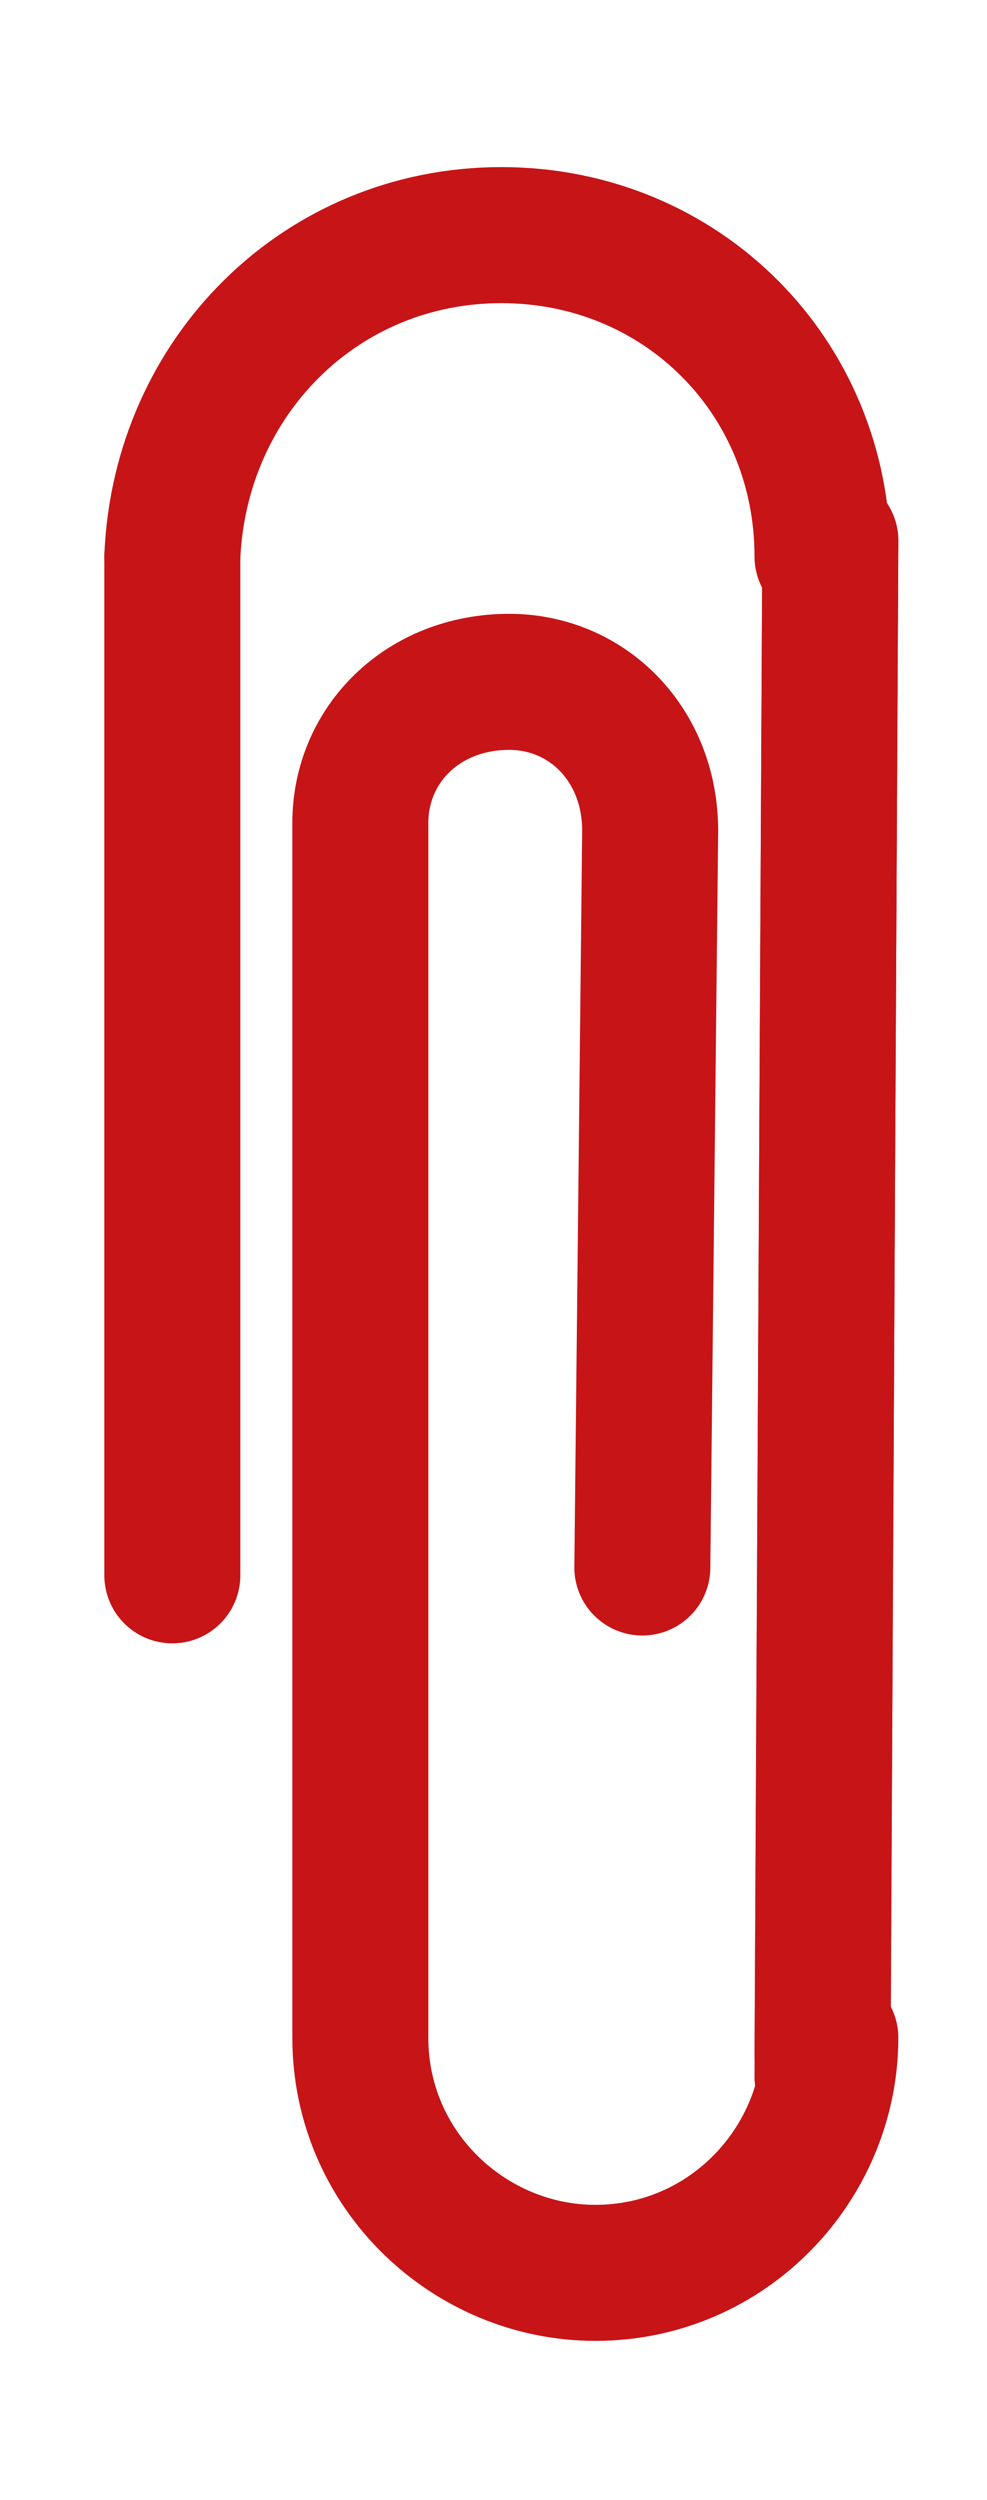
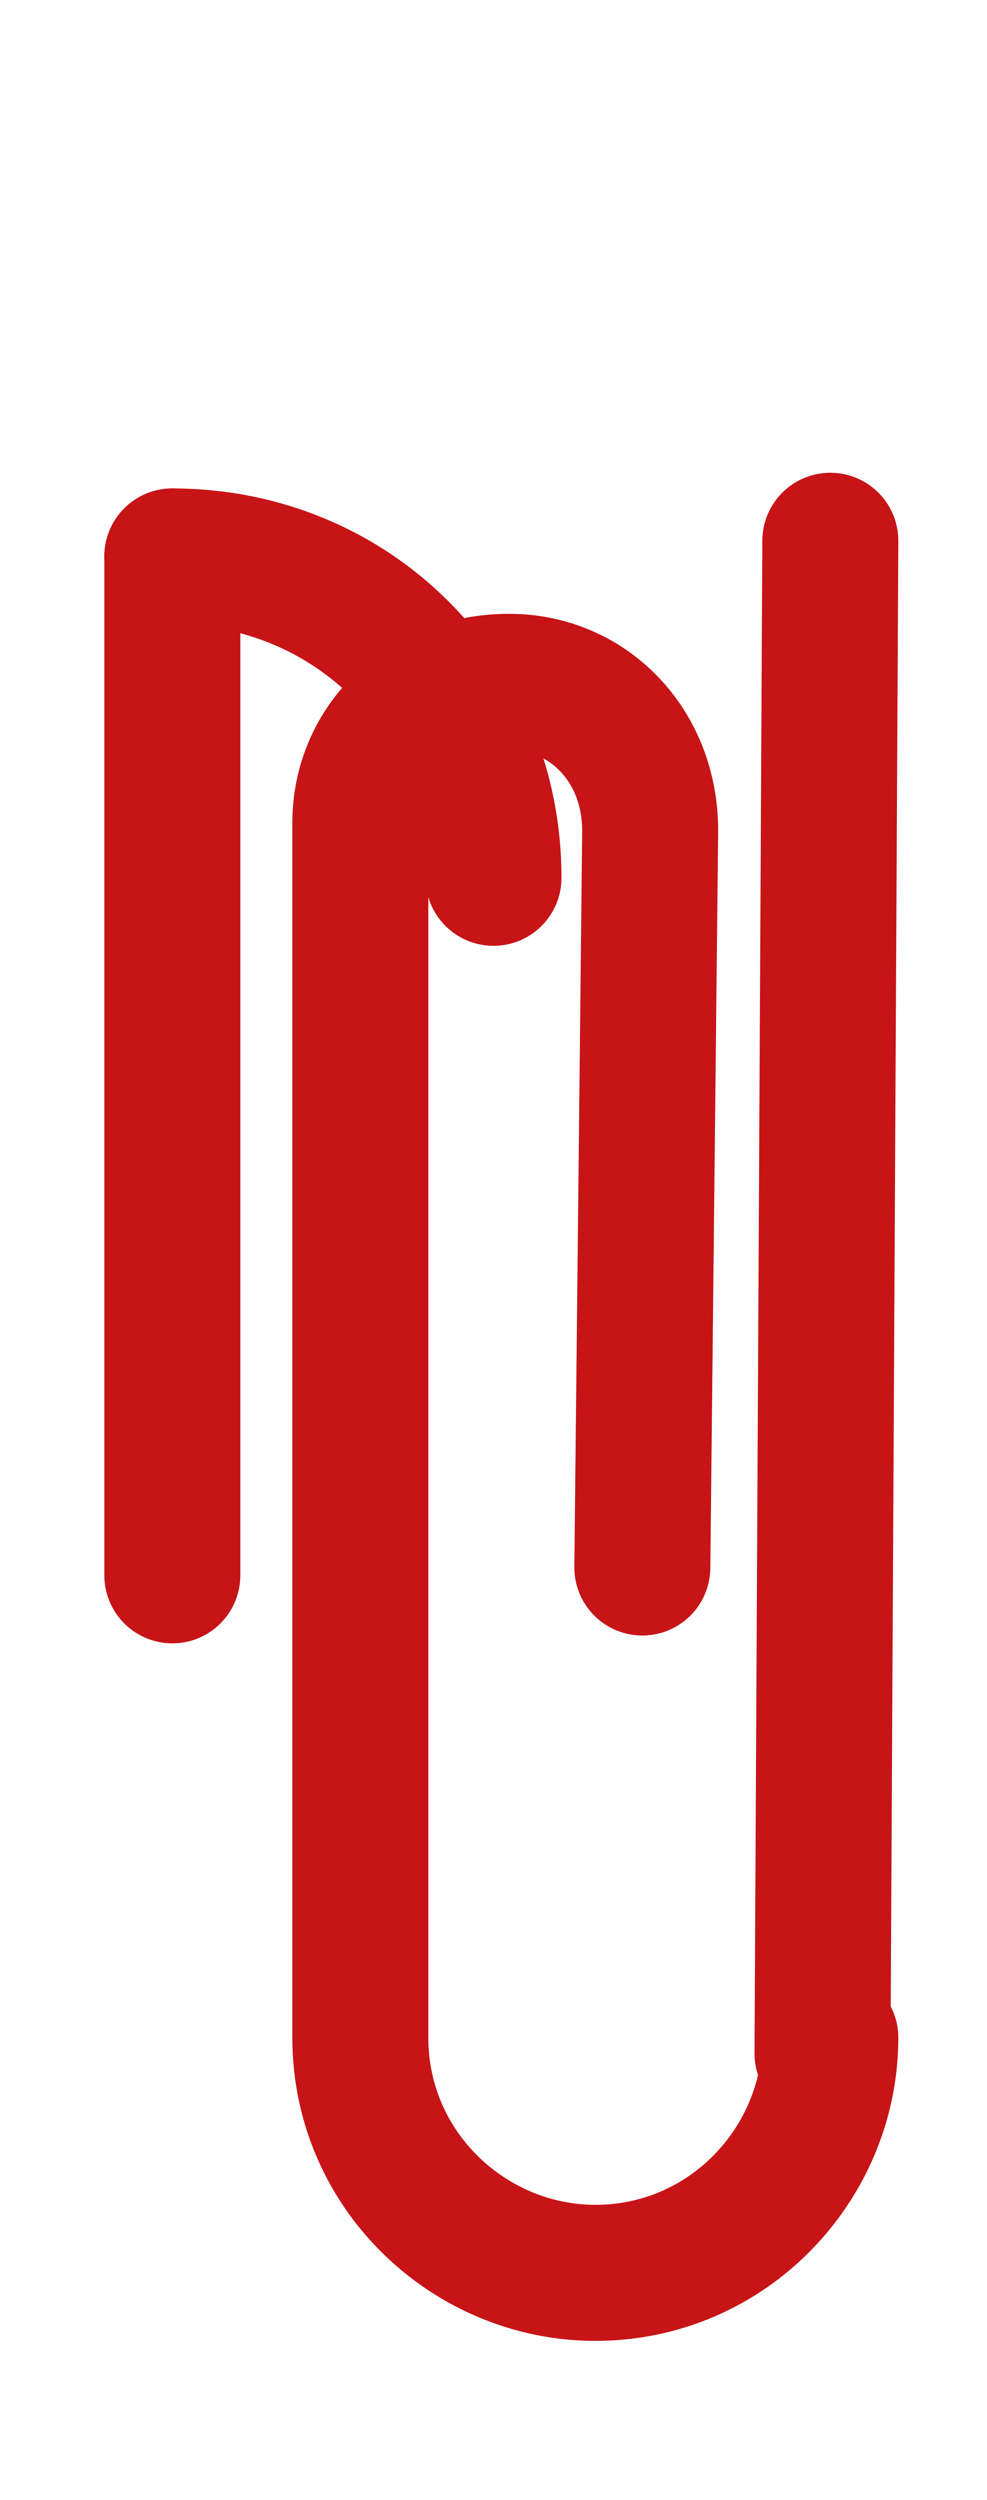
<svg xmlns="http://www.w3.org/2000/svg" version="1.1" id="Capa_3" x="0px" y="0px" viewBox="0 0 12.6 31.9" style="enable-background:new 0 0 12.6 31.9;" xml:space="preserve">
  <style type="text/css">
	.st0{fill:none;stroke:#C71417;stroke-width:1.736;stroke-linecap:round;stroke-linejoin:round;stroke-miterlimit:10;}
</style>
-   <path class="st0" d="M2.2,7.1C2.3,4.8,4.1,3,6.4,3c2.3,0,4.1,1.8,4.1,4.1" />
+   <path class="st0" d="M2.2,7.1c2.3,0,4.1,1.8,4.1,4.1" />
  <line class="st0" x1="2.2" y1="20.1" x2="2.2" y2="7.1" />
-   <line class="st0" x1="10.6" y1="6.9" x2="10.5" y2="26.5" />
  <path class="st0" d="M2.6,6.9" />
  <path class="st0" d="M10.6,6.9" />
  <line class="st0" x1="10.5" y1="26.2" x2="10.6" y2="6.9" />
  <path class="st0" d="M8.2,20l0.1-9.4h0c0-1.1-0.8-1.9-1.8-1.9c-1.1,0-1.9,0.8-1.9,1.8l0,0.3l0,15.2v0c0,1.7,1.4,3,3,3  c1.7,0,3-1.4,3-3" />
</svg>